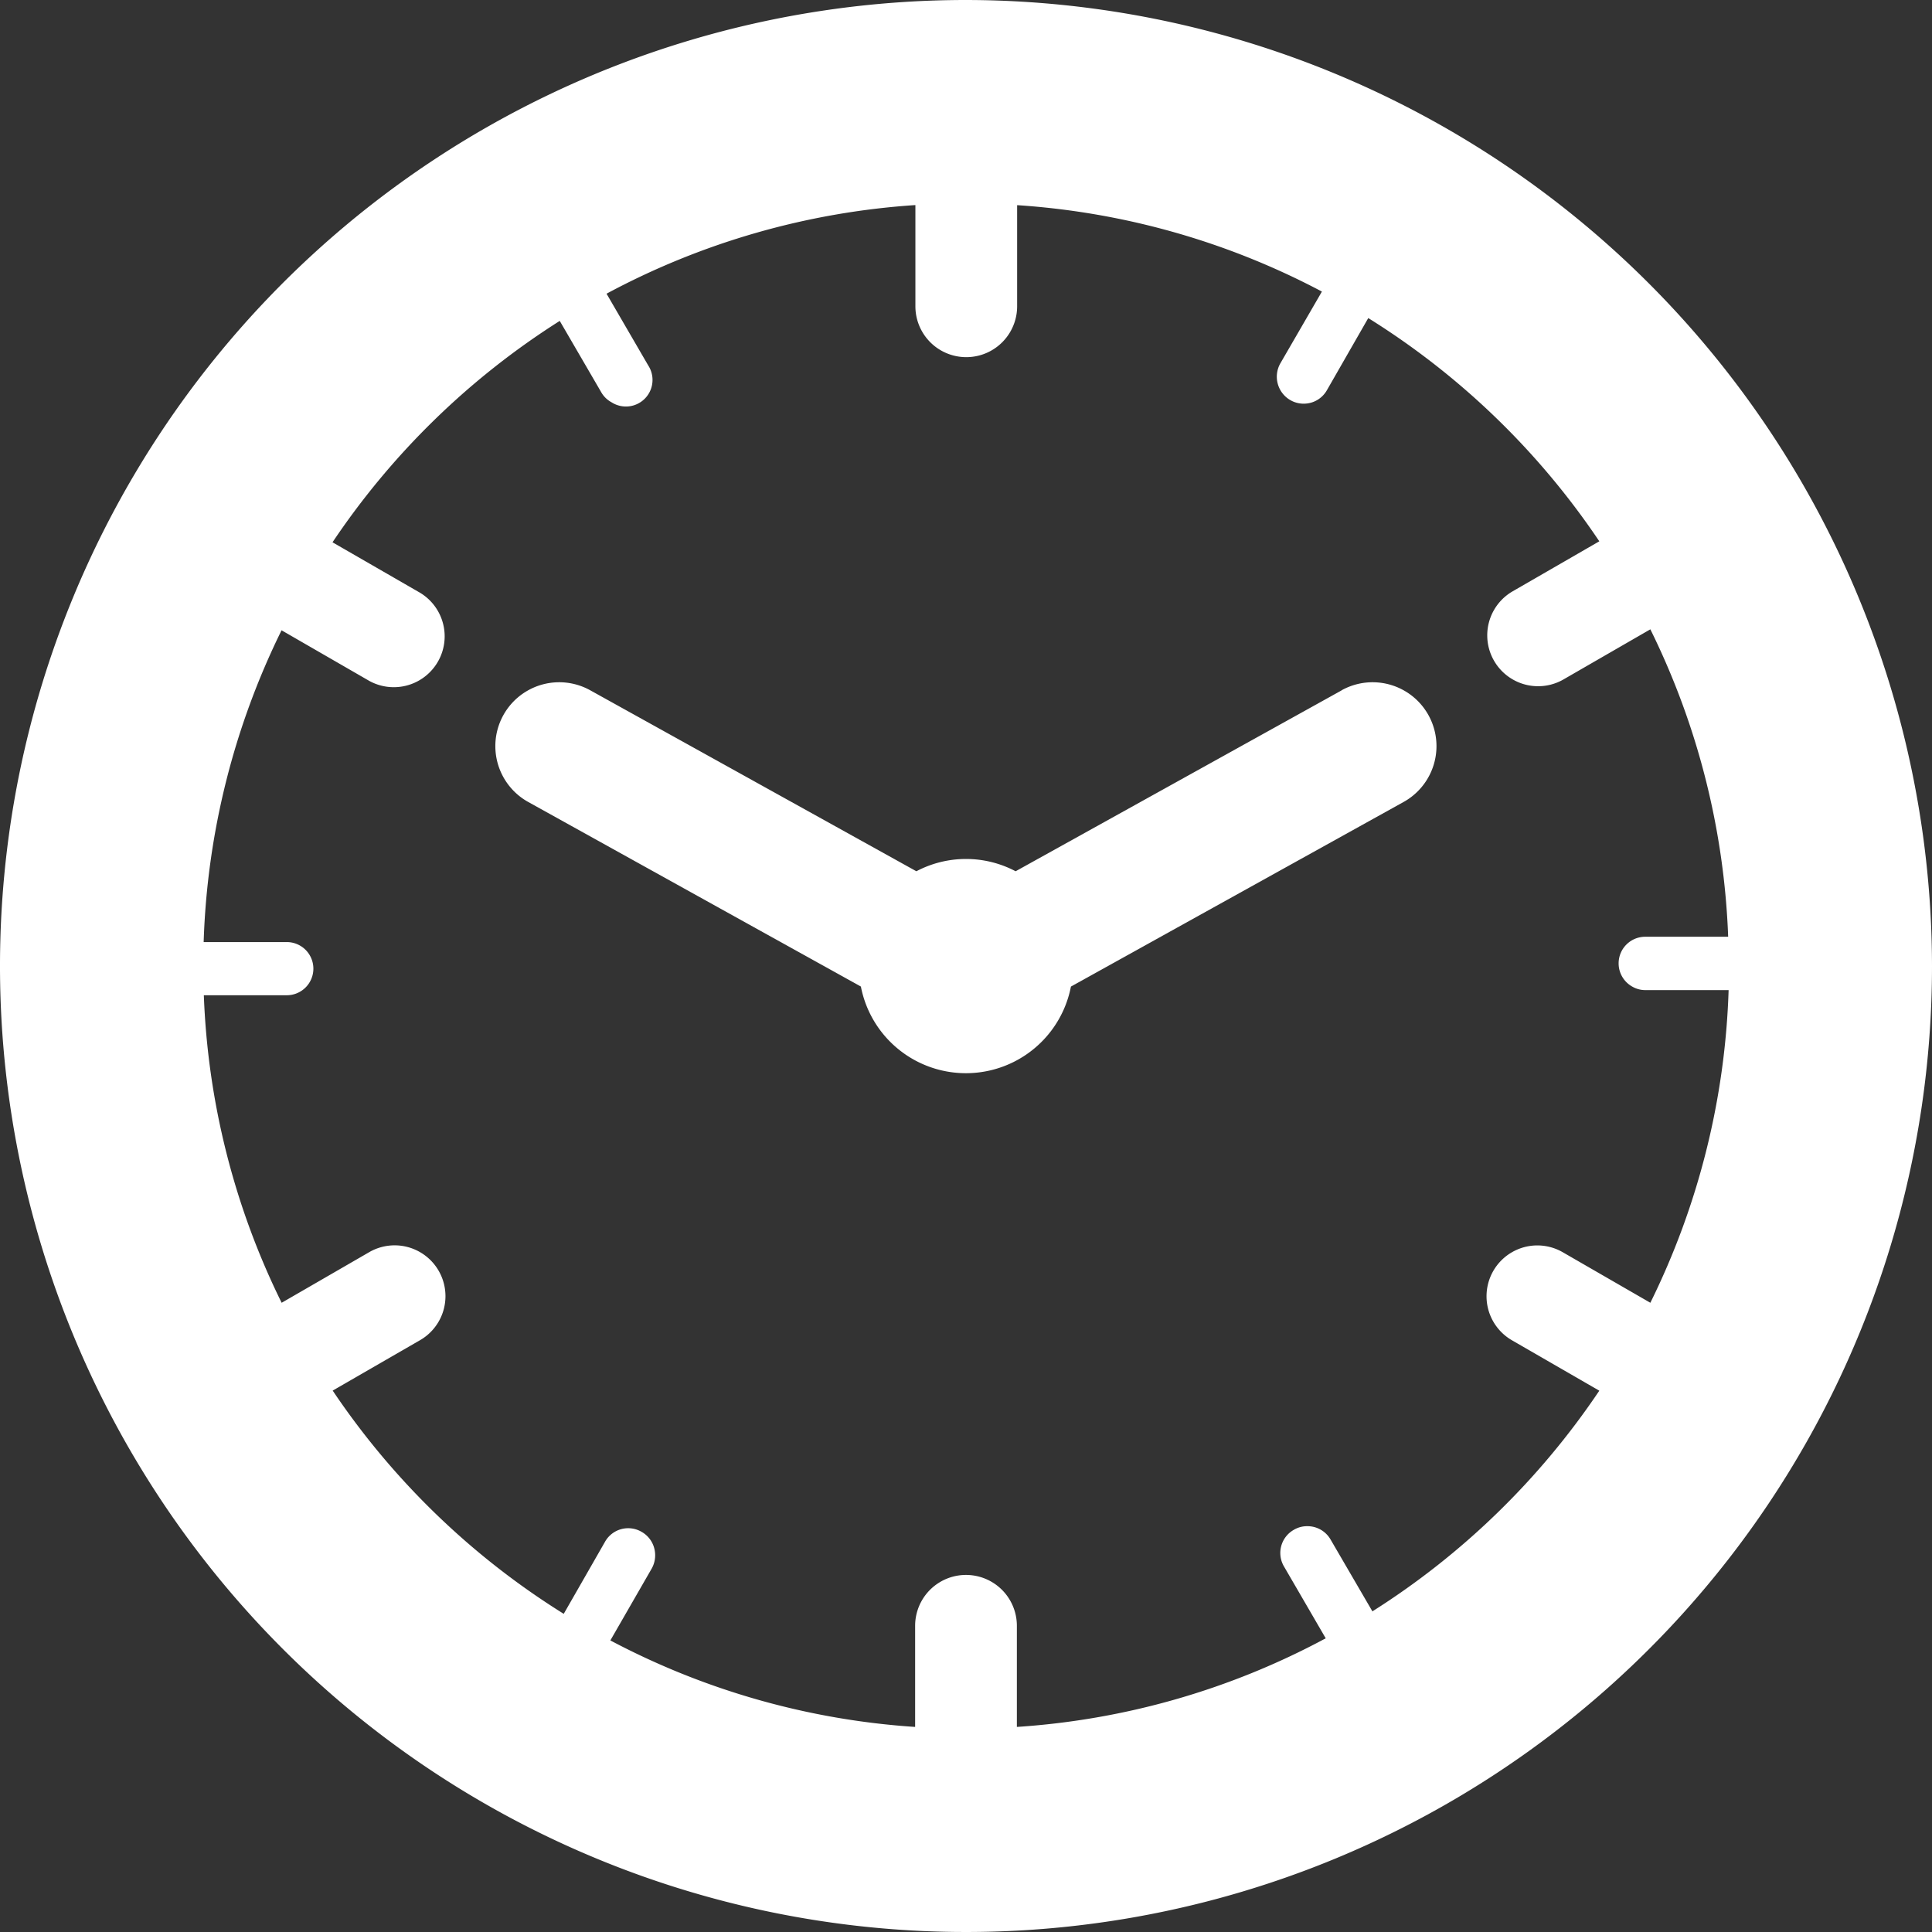
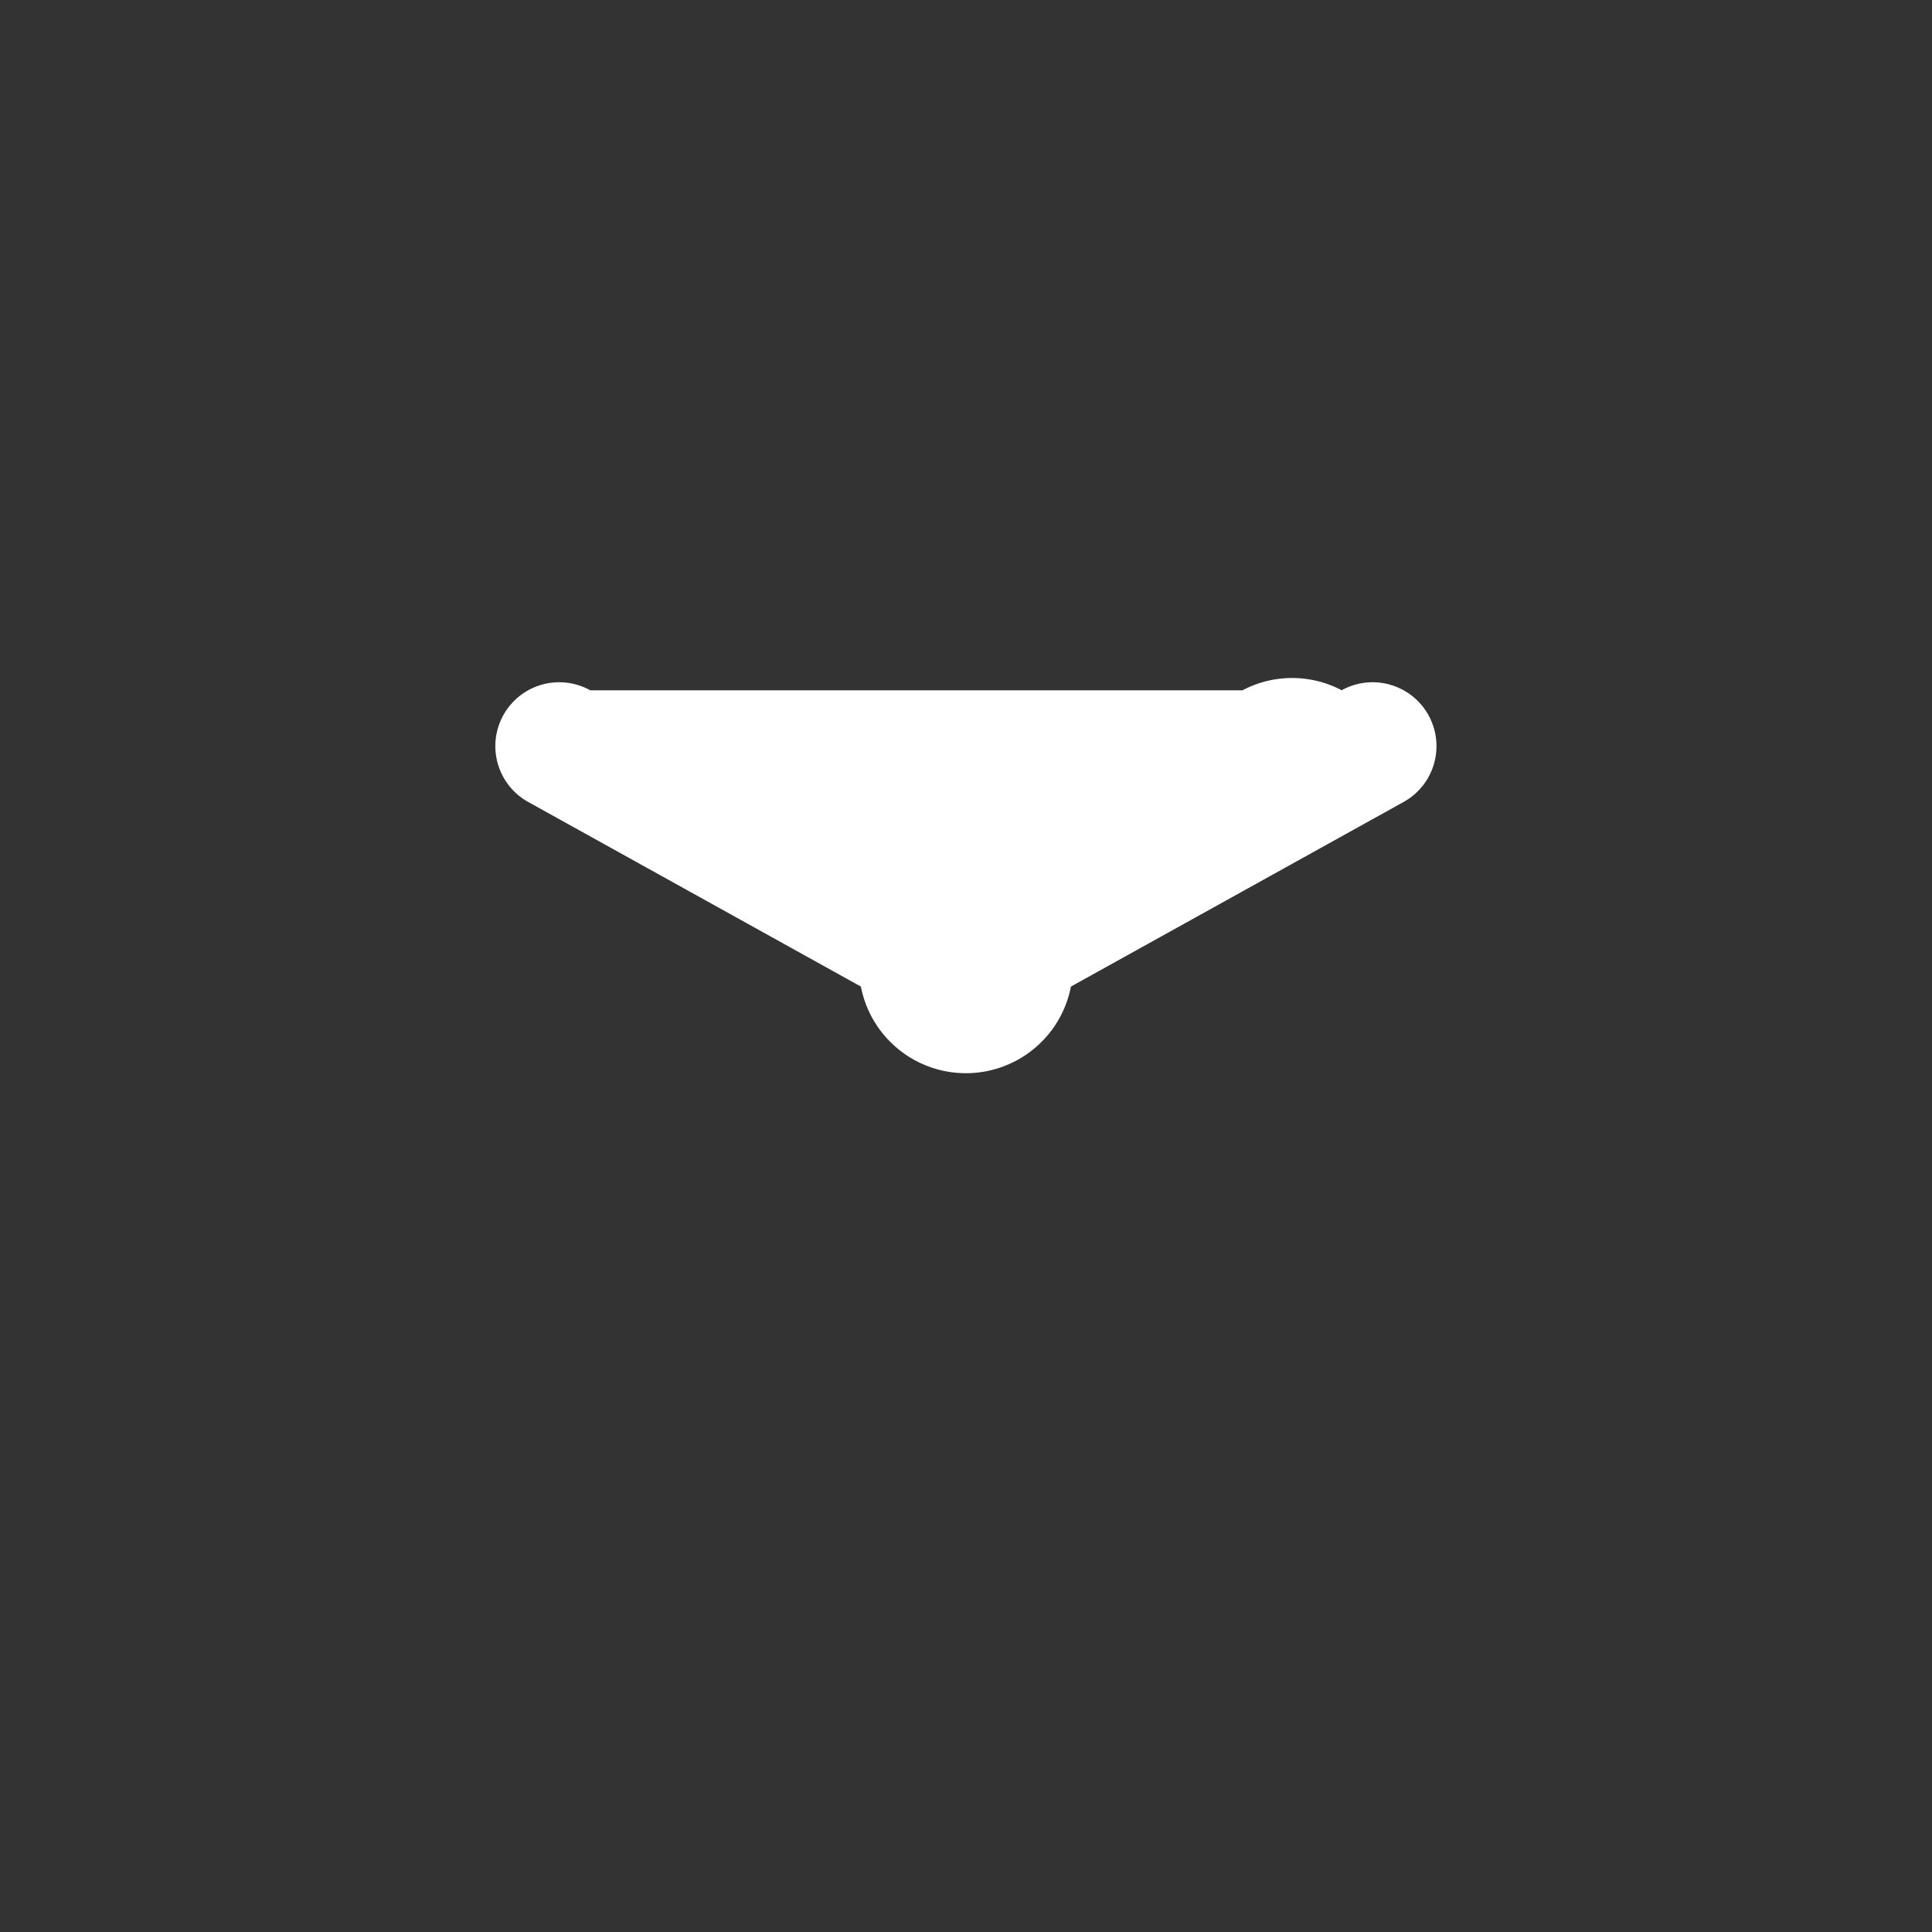
<svg xmlns="http://www.w3.org/2000/svg" viewBox="0 0 218 218">
  <rect x="0" y="0" width="218" height="218" fill="#333333" stroke="none" />
  <defs>
    <style>.cls-1{fill:#fff}</style>
  </defs>
  <g id="Layer_2" data-name="Layer 2">
    <g id="Layer_1-2" data-name="Layer 1">
-       <path class="cls-1" d="M109 0a109 109 0 1 0 109 109A109.13 109.13 0 0 0 109 0zm45.84 181.79l-4.7-8.07a3 3 0 0 0-2.63-1.51 2.92 2.92 0 0 0-1.52.41 3 3 0 0 0-1.1 4.15l4.7 8.09a85.38 85.38 0 0 1-34.85 10v-11.41a5.74 5.74 0 0 0-11.48 0v11.41a85.5 85.5 0 0 1-34.39-9.76l4.66-8.1a3.06 3.06 0 0 0 .29-2.31 3 3 0 0 0-1.42-1.84 3 3 0 0 0-4.15 1.15l-4.64 8.1a86.52 86.52 0 0 1-26.07-25.19l9.86-5.69a5.73 5.73 0 0 0-5.74-9.93L31.78 147A85.55 85.55 0 0 1 23 112.3h9.36a3 3 0 0 0 3-3 3 3 0 0 0-3-3h-9.38a85.72 85.72 0 0 1 8.79-35.18l9.88 5.7a5.74 5.74 0 0 0 5.74-9.94l-9.87-5.69a86.71 86.71 0 0 1 25.64-24.98l4.7 8.08a2.93 2.93 0 0 0 1.14 1.1 3 3 0 0 0 4.14-4.16l-4.7-8.09a85.53 85.53 0 0 1 34.85-10v11.42a5.74 5.74 0 0 0 11.48 0V23.15a85.37 85.37 0 0 1 34.39 9.75l-4.69 8.1a3.05 3.05 0 0 0 1.13 4.15 3 3 0 0 0 1.5.4 3 3 0 0 0 2.64-1.55l4.65-8.11a86.52 86.52 0 0 1 26.07 25.19l-9.86 5.69a5.74 5.74 0 0 0 5.74 9.94l9.88-5.7A85.46 85.46 0 0 1 195 105.7h-9.36a3 3 0 0 0-3 3 3 3 0 0 0 1.53 2.62 2.93 2.93 0 0 0 1.5.4h9.38a85.76 85.76 0 0 1-8.83 35.28l-9.88-5.7a5.73 5.73 0 0 0-5.74 9.93l9.86 5.69a86.55 86.55 0 0 1-25.62 24.91z" />
-       <path class="cls-1" d="M151.4 77.89l-36.8 20.42a12 12 0 0 0-11.2 0L66.6 77.89a7.2 7.2 0 1 0-7 12.6l37.54 20.83a12.07 12.07 0 0 0 23.7 0l37.54-20.83a7.2 7.2 0 0 0-7-12.6z" />
+       <path class="cls-1" d="M151.4 77.89a12 12 0 0 0-11.2 0L66.6 77.89a7.2 7.2 0 1 0-7 12.6l37.54 20.83a12.07 12.07 0 0 0 23.7 0l37.54-20.83a7.2 7.2 0 0 0-7-12.6z" />
    </g>
  </g>
</svg>